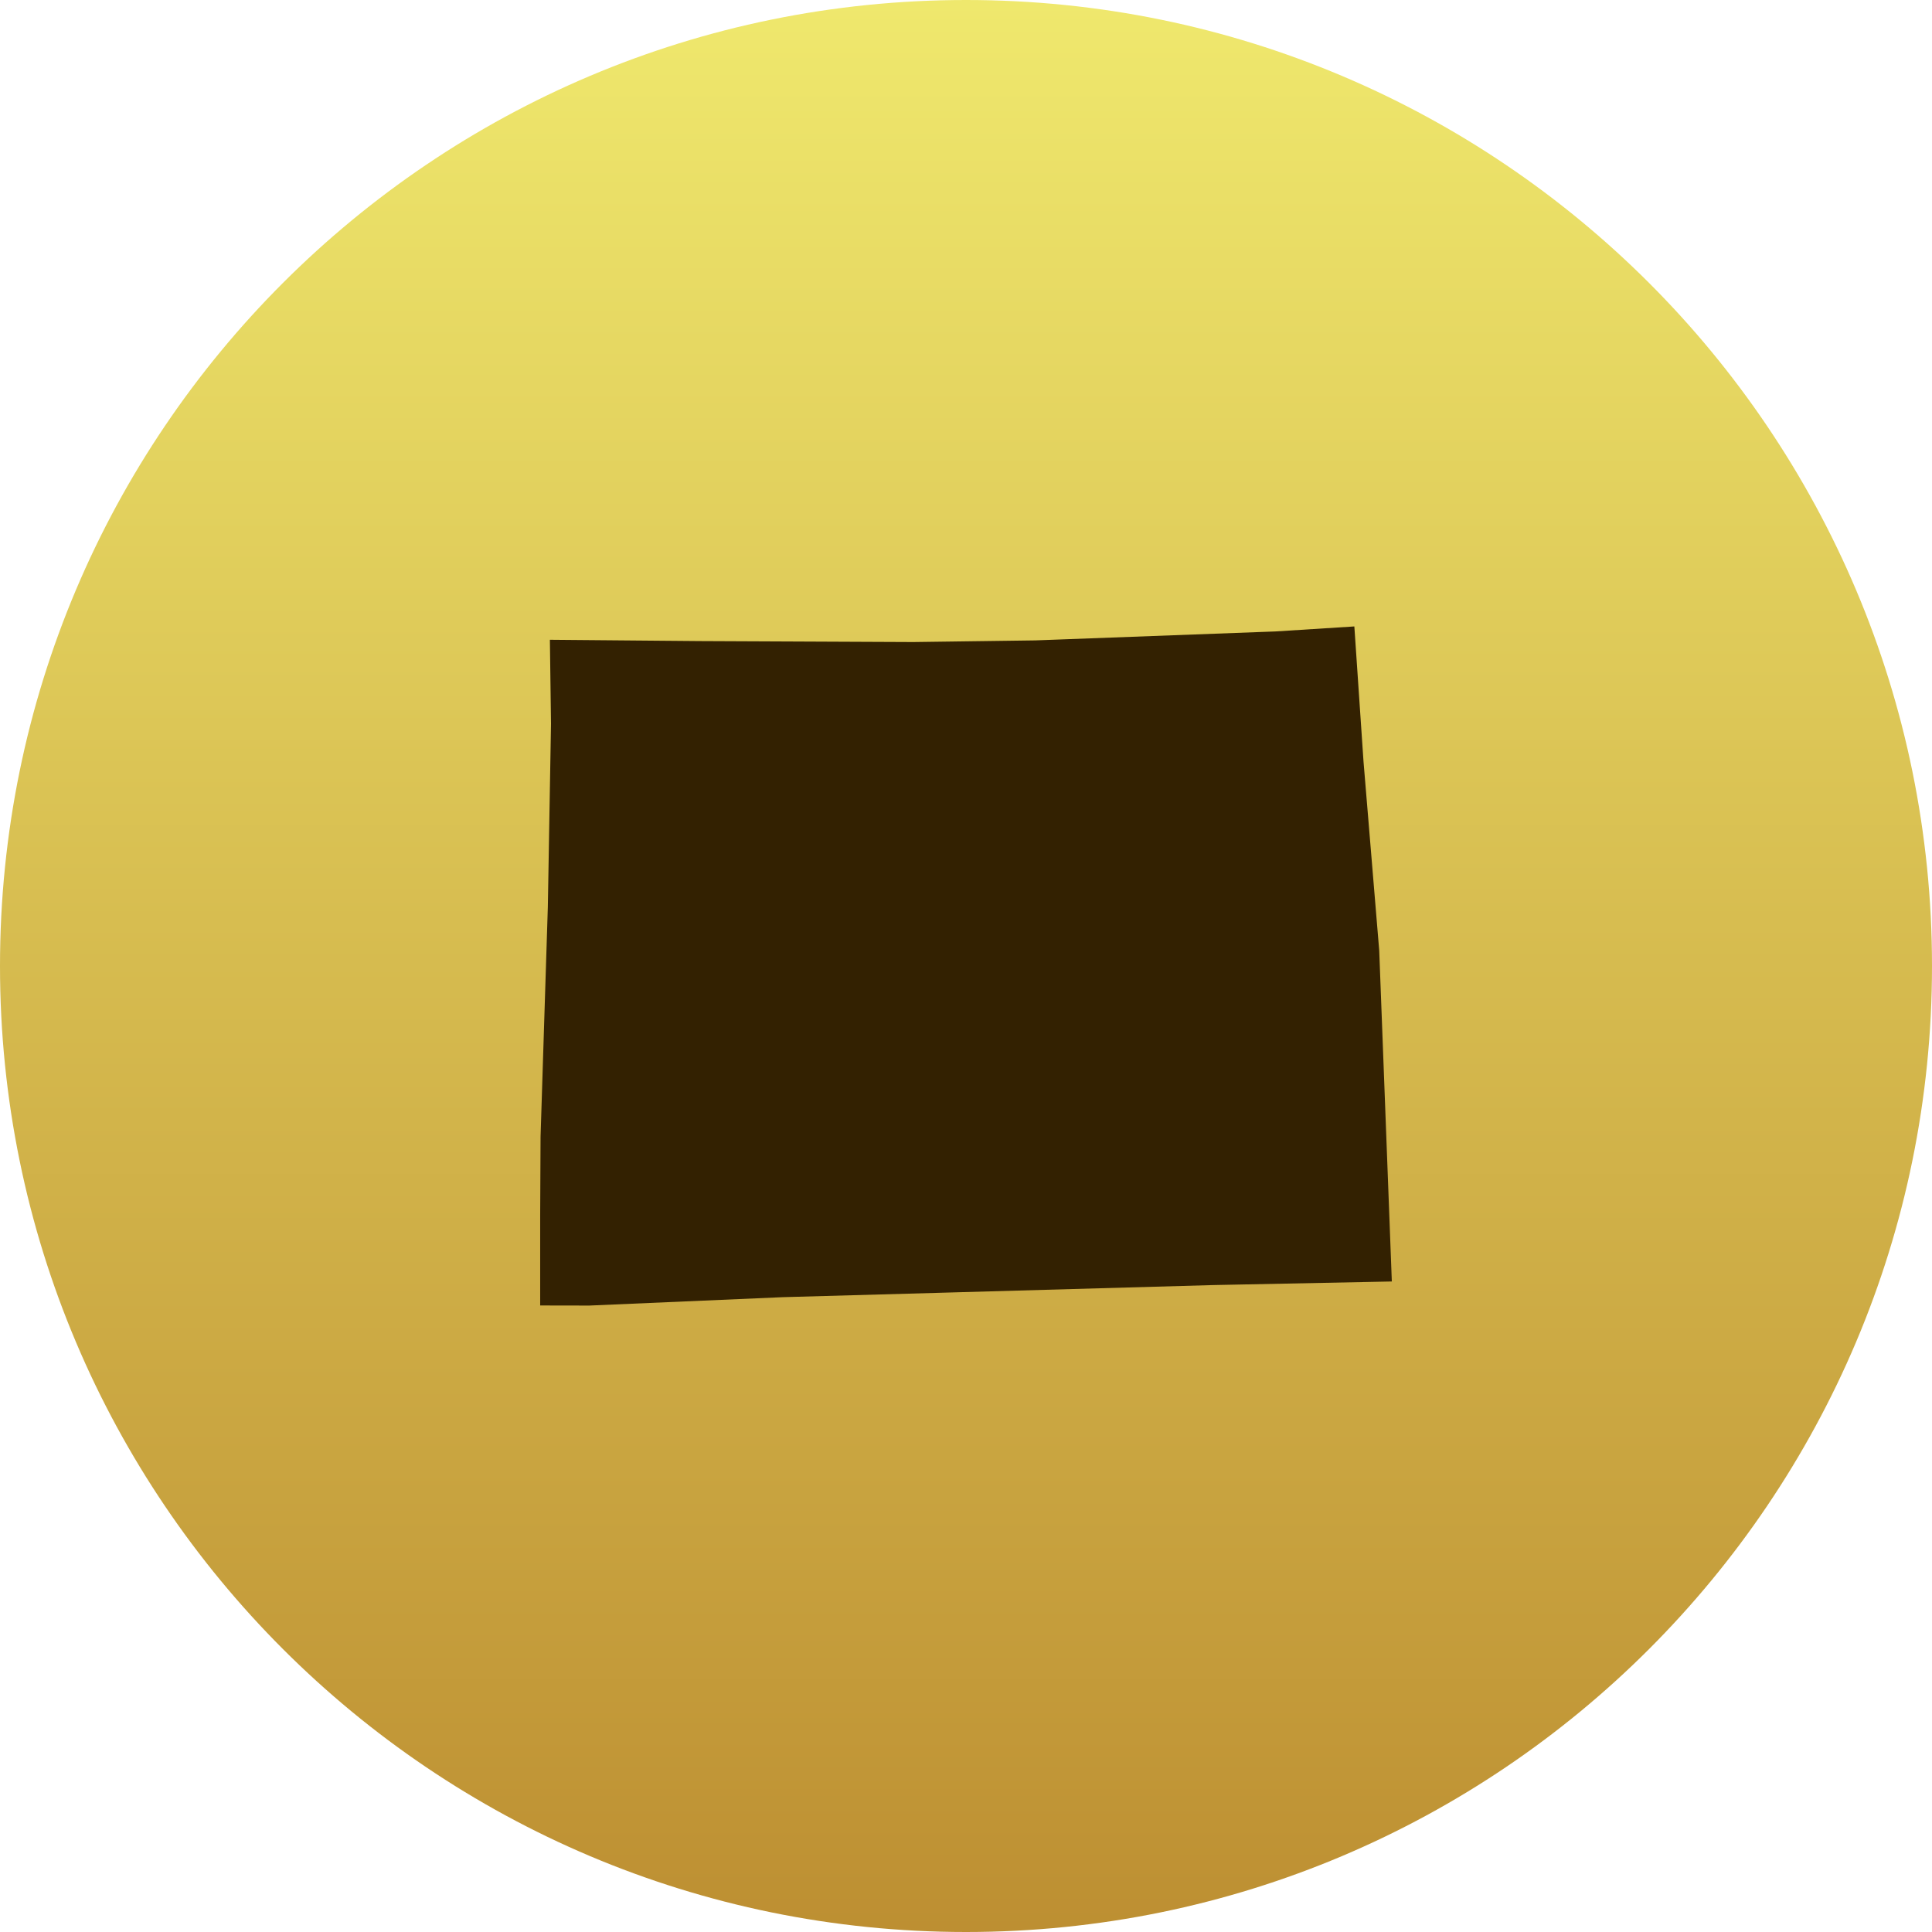
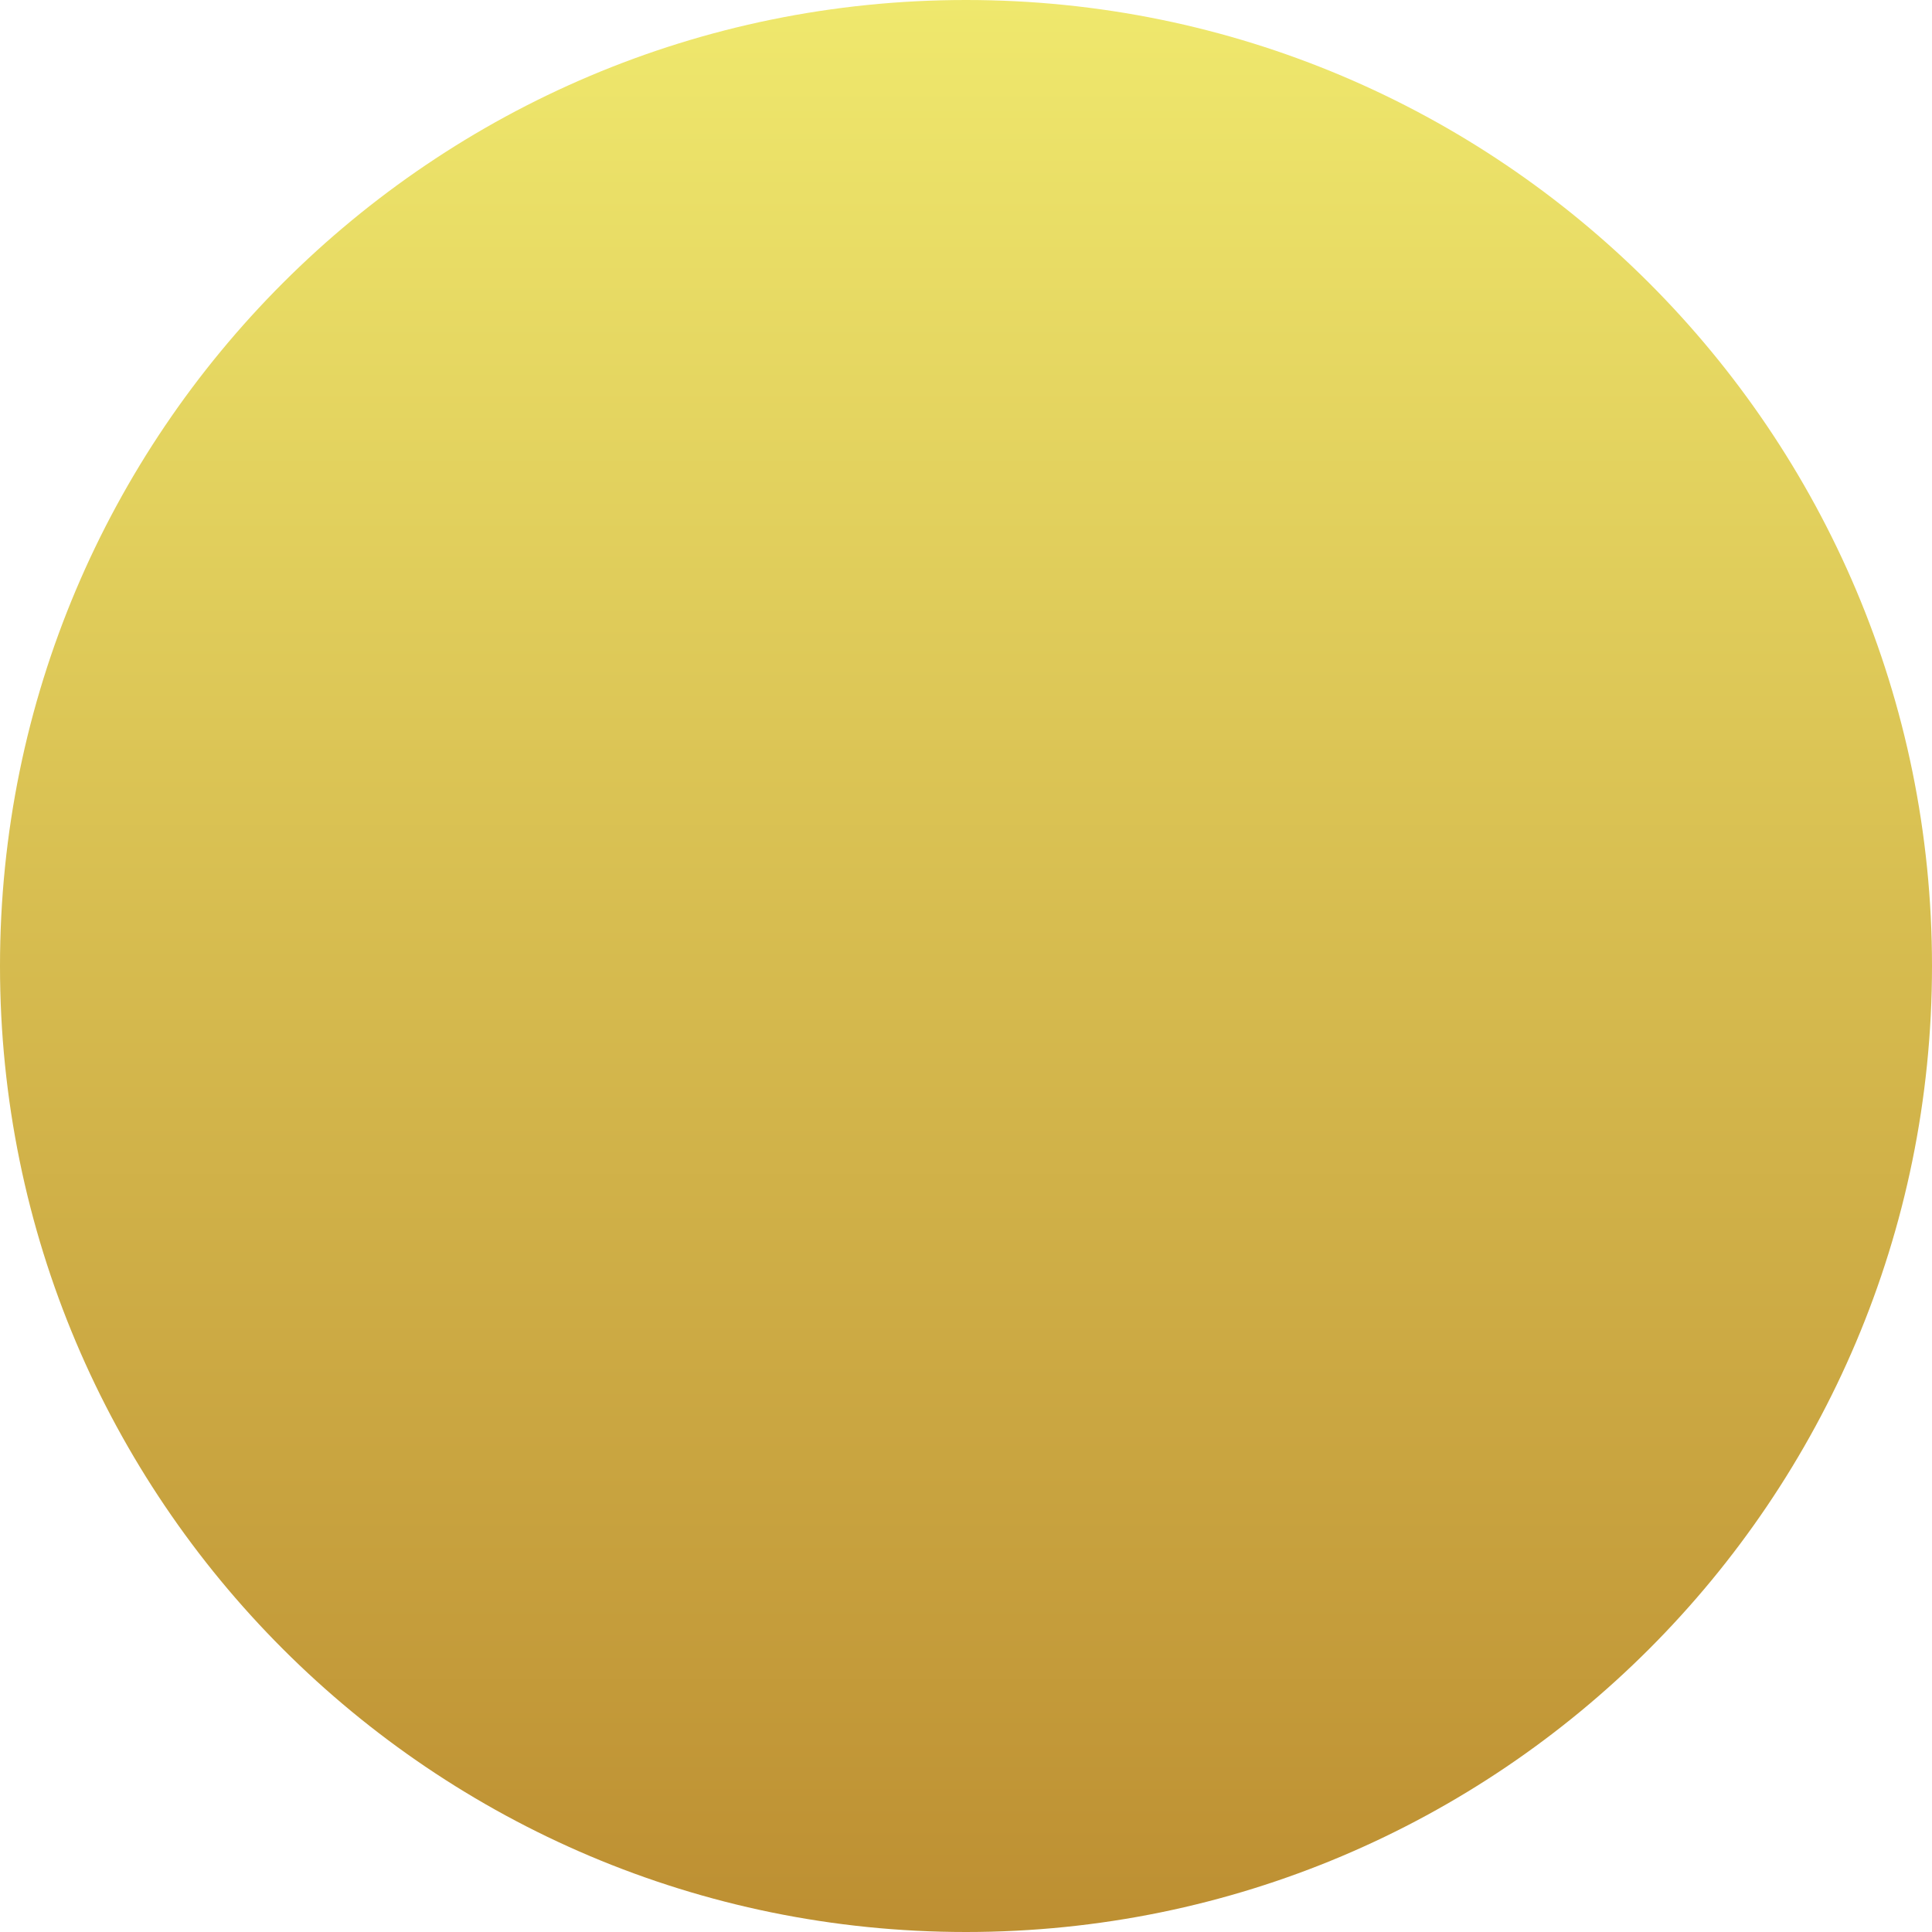
<svg xmlns="http://www.w3.org/2000/svg" version="1.1" x="0" y="0" width="63" height="63" viewBox="0, 0, 180, 180">
  <defs>
    <linearGradient id="Gradient_1" gradientUnits="userSpaceOnUse" x1="640.156" y1="331.5" x2="640.156" y2="511.5" gradientTransform="matrix(1, 0, 0, 1, -550.156, -331.5)">
      <stop offset="0" stop-color="#EFE86D" />
      <stop offset="0.477" stop-color="#D7BD50" />
      <stop offset="1" stop-color="#BD8F32" />
    </linearGradient>
  </defs>
  <g id="Splash_Map">
    <path d="M90,180 C40.295,180 0,139.706 0,90 C0,40.294 40.295,0 90,0 C139.706,0 180,40.294 180,90 C180,139.706 139.706,180 90,180 z" fill="url(#Gradient_1)" />
    <g id="WY">
-       <path d="M126.181,58.364 L118.847,58.829 L96.459,59.664 L85.095,59.818 L65.199,59.728 L51.232,59.606 L51.336,67.43 L51.041,84.487 L50.363,105.909 L50.327,113.29 L50.328,121.628 L54.904,121.636 L72.946,120.854 L87.316,120.452 L113.013,119.727 L129.673,119.392 L128.499,88.561 L127.037,70.968 z" fill="#332101" />
-     </g>
+       </g>
  </g>
</svg>